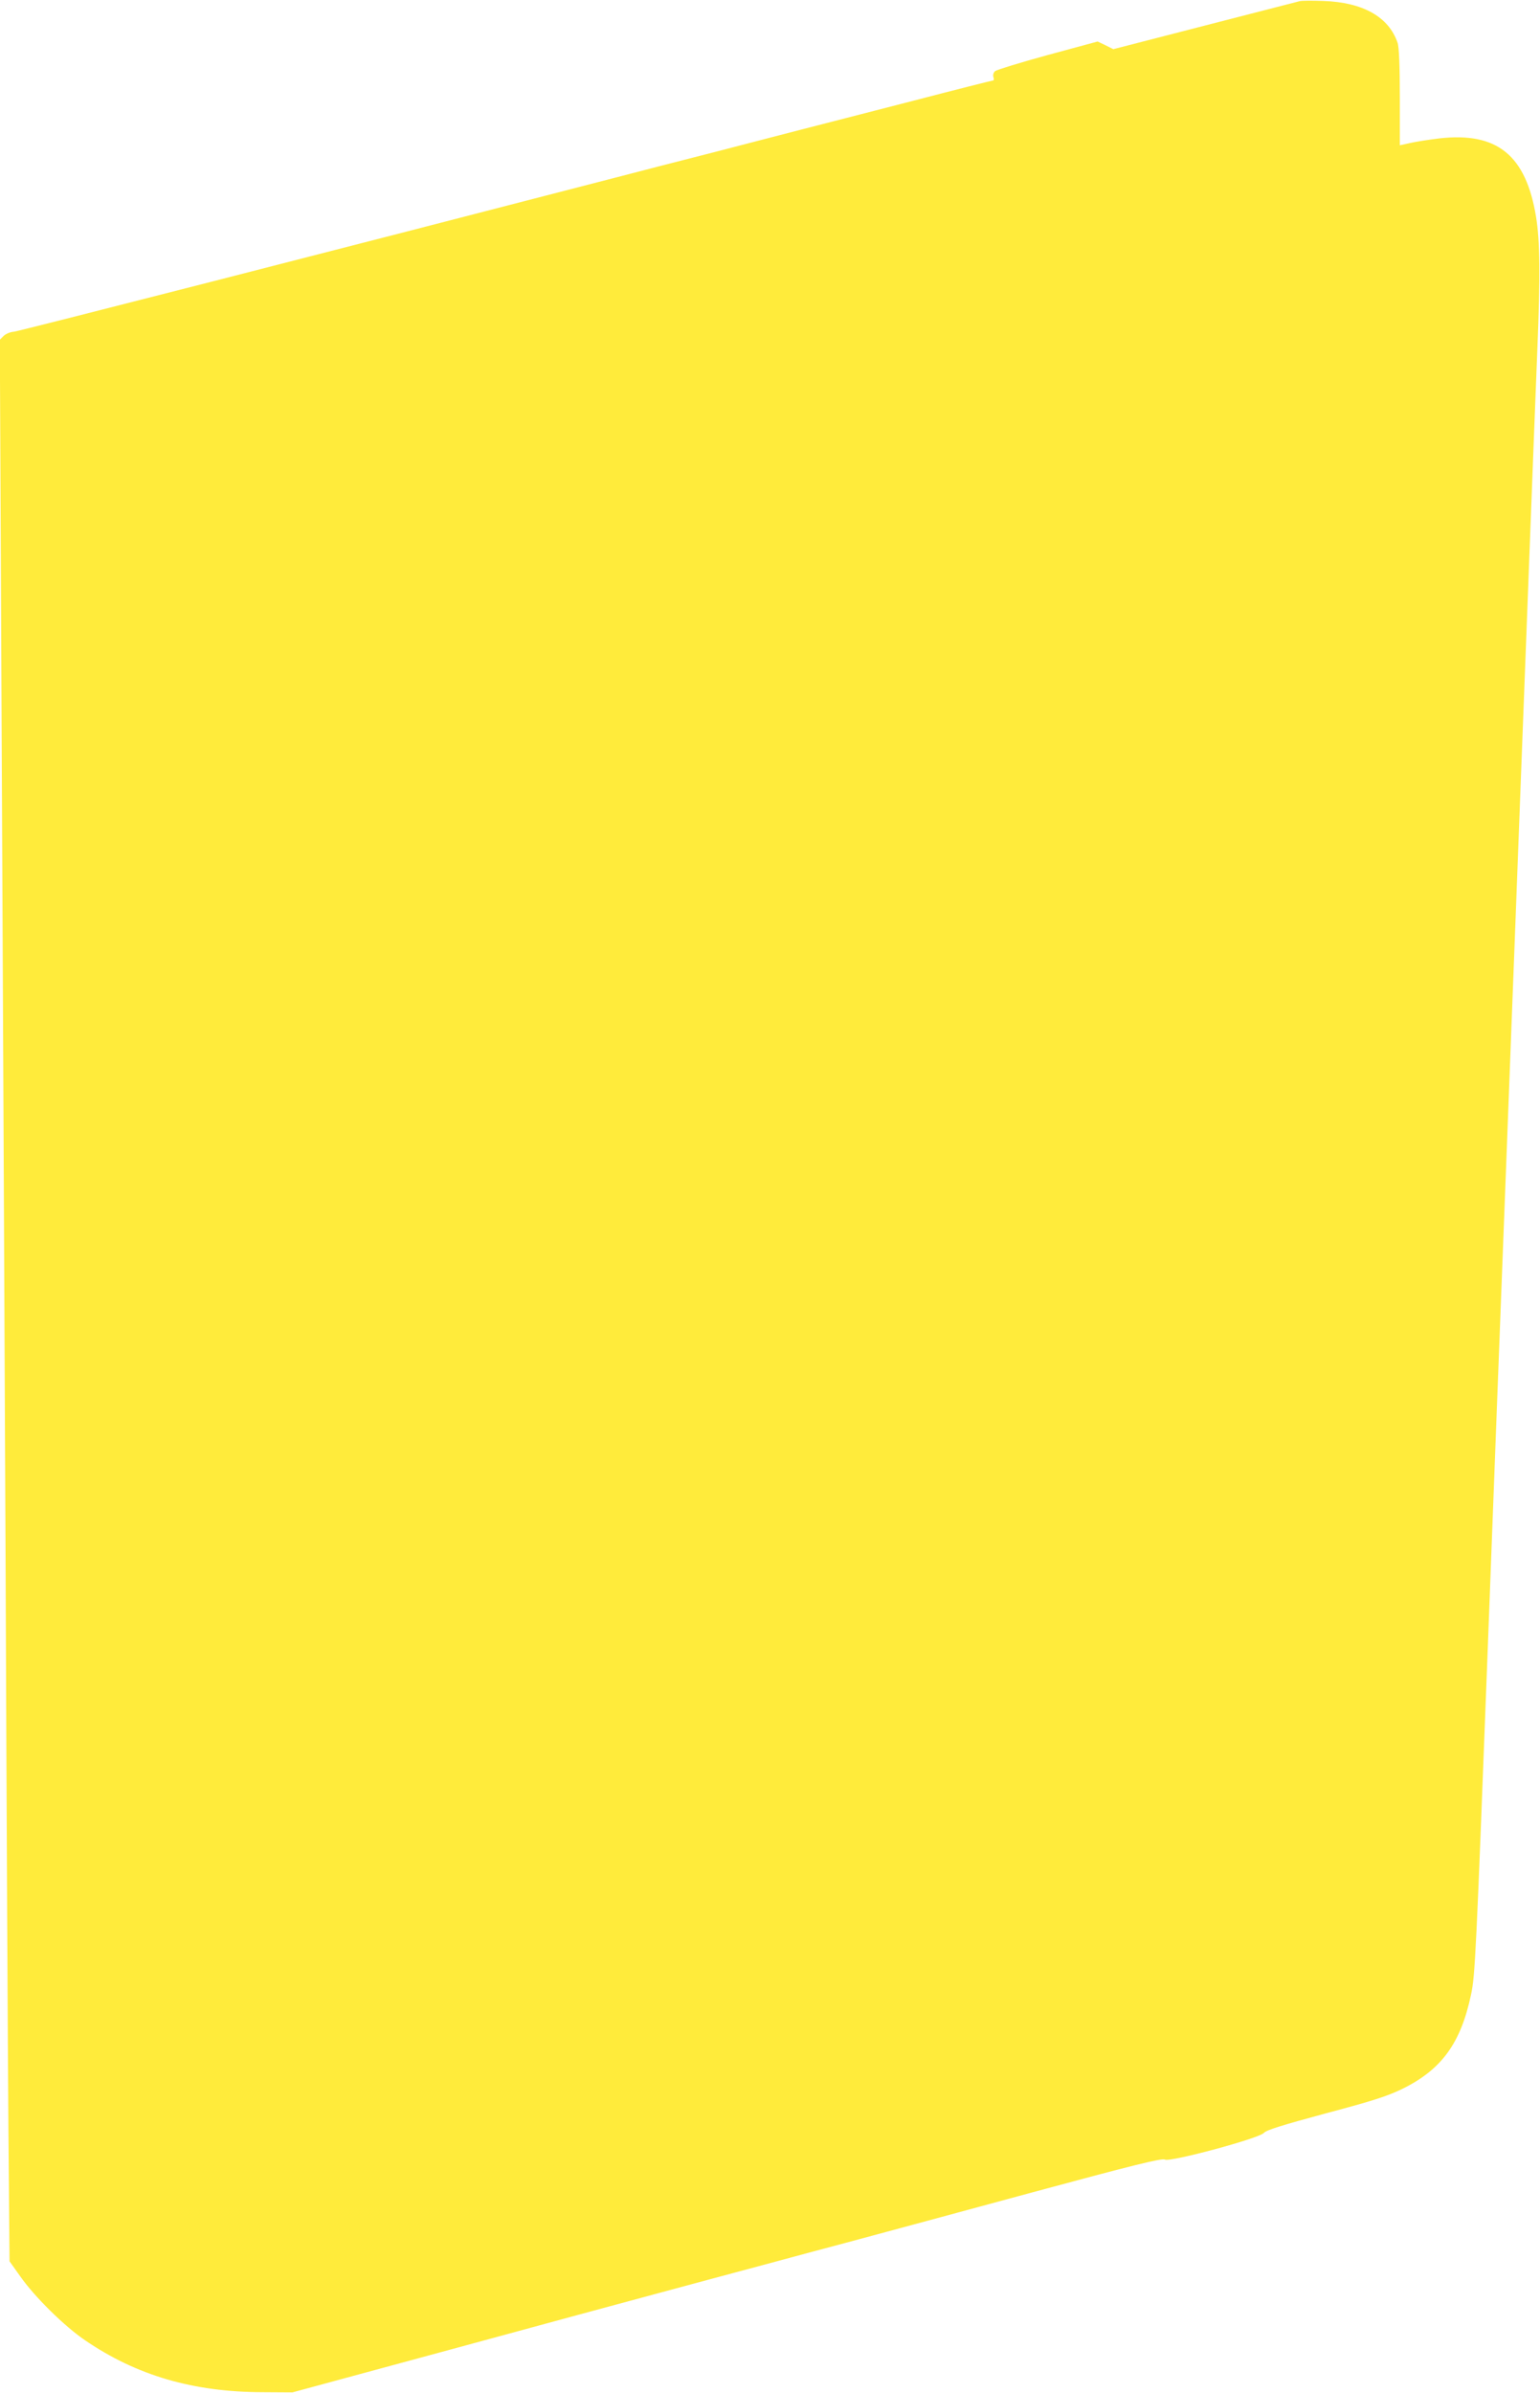
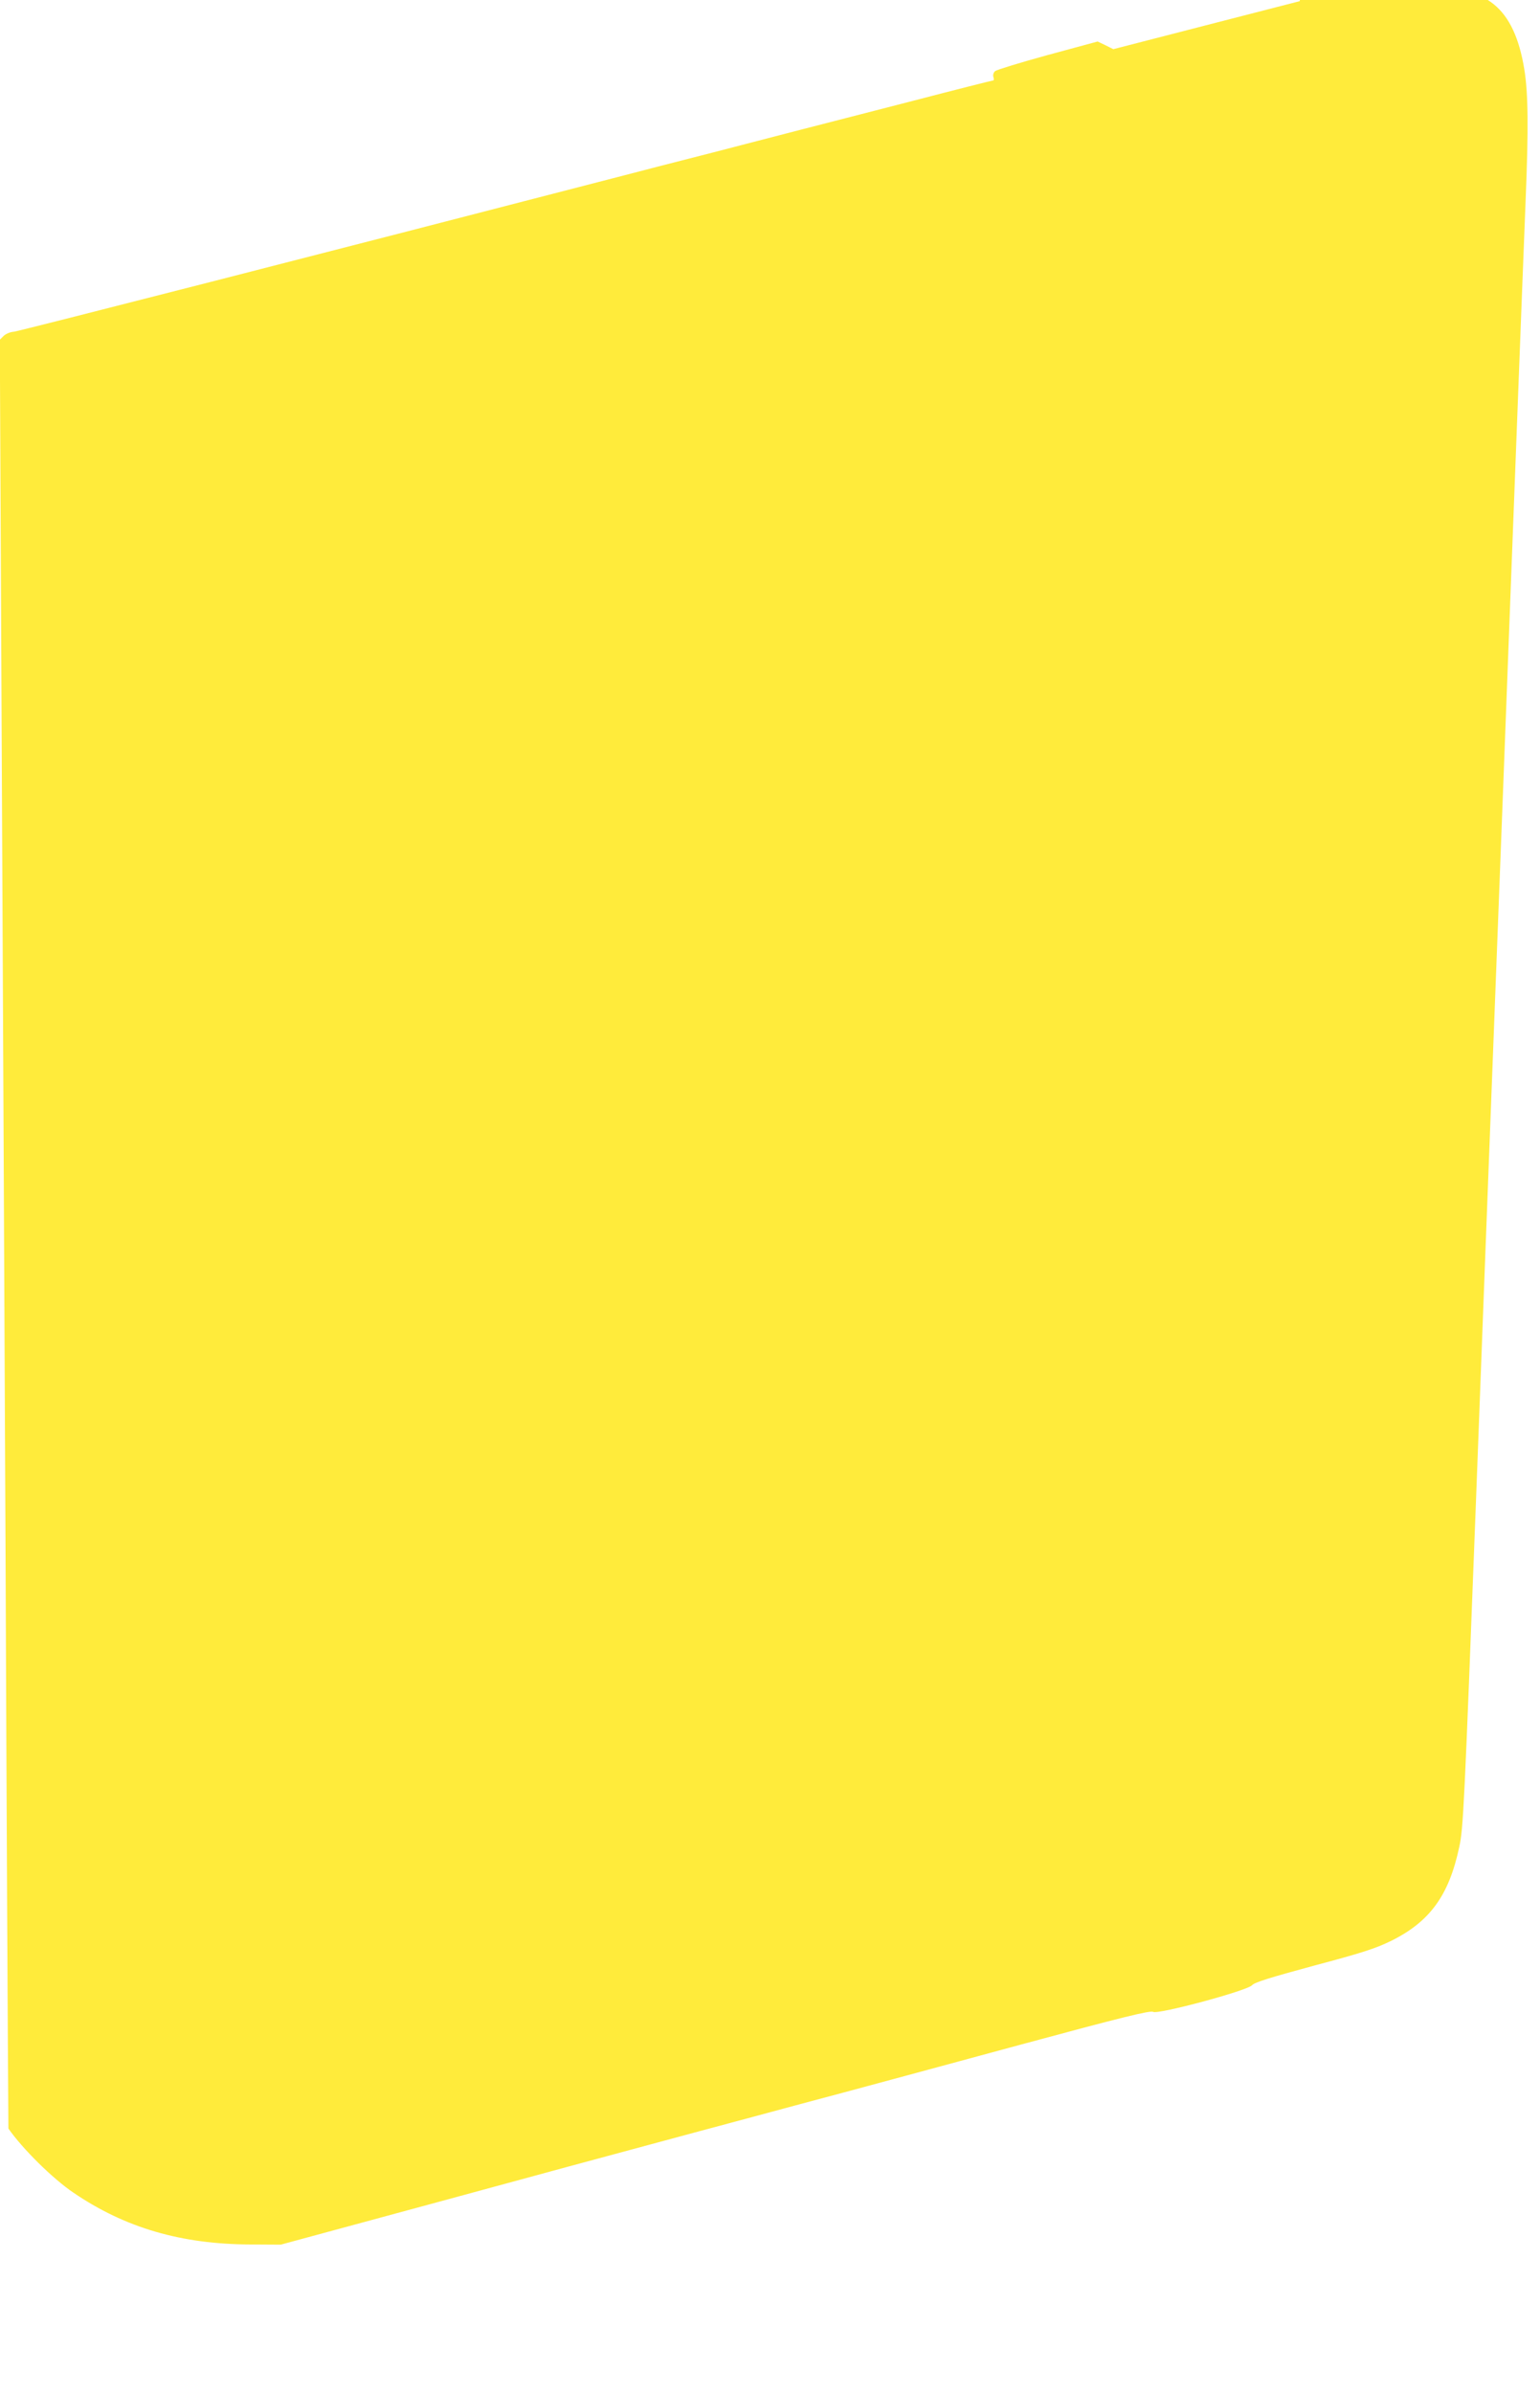
<svg xmlns="http://www.w3.org/2000/svg" version="1.0" width="824pt" height="1280pt" viewBox="0 0 824 1280" preserveAspectRatio="xMidYMid meet">
  <g transform="translate(0,1280) scale(0.1,-0.1)" fill="#ffeb3b" stroke="none">
-     <path d="M6955 12794 c-11 -3 -240 -62 -509 -131 l-489 -126 -42 21 -42 20 -266 -72 c-146 -40 -273 -79 -282 -86 -9 -7 -13 -21 -10 -31 4 -11 3 -19 0 -19 -4 0 -199 -49 -433 -110 -235 -60 -499 -129 -587 -151 -88 -23 -225 -58 -305 -79 -80 -21 -219 -57 -310 -80 -91 -23 -230 -59 -310 -80 -1617 -419 -3268 -841 -3295 -844 -20 -1 -45 -12 -56 -23 l-20 -20 10 -2134 c6 -1174 15 -3167 21 -4429 5 -1262 12 -2614 15 -3004 l6 -710 57 -80 c76 -109 237 -268 348 -343 276 -188 577 -276 949 -277 l160 -1 860 233 c473 129 976 265 1118 303 141 38 374 101 517 139 143 39 376 101 518 139 141 38 568 153 947 256 540 146 694 184 708 175 26 -15 504 113 530 143 13 15 97 41 330 104 256 68 330 92 412 132 209 103 311 244 366 503 22 101 27 213 89 1838 17 443 39 1037 50 1320 11 283 31 812 45 1175 41 1065 64 1676 85 2230 11 286 31 817 45 1180 14 363 32 840 41 1060 16 393 14 576 -7 705 -54 330 -208 455 -517 420 -57 -7 -128 -18 -158 -25 l-54 -12 0 257 c0 169 -4 269 -12 291 -47 139 -186 217 -398 224 -58 2 -114 2 -125 -1z" />
+     <path d="M6955 12794 c-11 -3 -240 -62 -509 -131 l-489 -126 -42 21 -42 20 -266 -72 c-146 -40 -273 -79 -282 -86 -9 -7 -13 -21 -10 -31 4 -11 3 -19 0 -19 -4 0 -199 -49 -433 -110 -235 -60 -499 -129 -587 -151 -88 -23 -225 -58 -305 -79 -80 -21 -219 -57 -310 -80 -91 -23 -230 -59 -310 -80 -1617 -419 -3268 -841 -3295 -844 -20 -1 -45 -12 -56 -23 l-20 -20 10 -2134 c6 -1174 15 -3167 21 -4429 5 -1262 12 -2614 15 -3004 c76 -109 237 -268 348 -343 276 -188 577 -276 949 -277 l160 -1 860 233 c473 129 976 265 1118 303 141 38 374 101 517 139 143 39 376 101 518 139 141 38 568 153 947 256 540 146 694 184 708 175 26 -15 504 113 530 143 13 15 97 41 330 104 256 68 330 92 412 132 209 103 311 244 366 503 22 101 27 213 89 1838 17 443 39 1037 50 1320 11 283 31 812 45 1175 41 1065 64 1676 85 2230 11 286 31 817 45 1180 14 363 32 840 41 1060 16 393 14 576 -7 705 -54 330 -208 455 -517 420 -57 -7 -128 -18 -158 -25 l-54 -12 0 257 c0 169 -4 269 -12 291 -47 139 -186 217 -398 224 -58 2 -114 2 -125 -1z" />
  </g>
</svg>